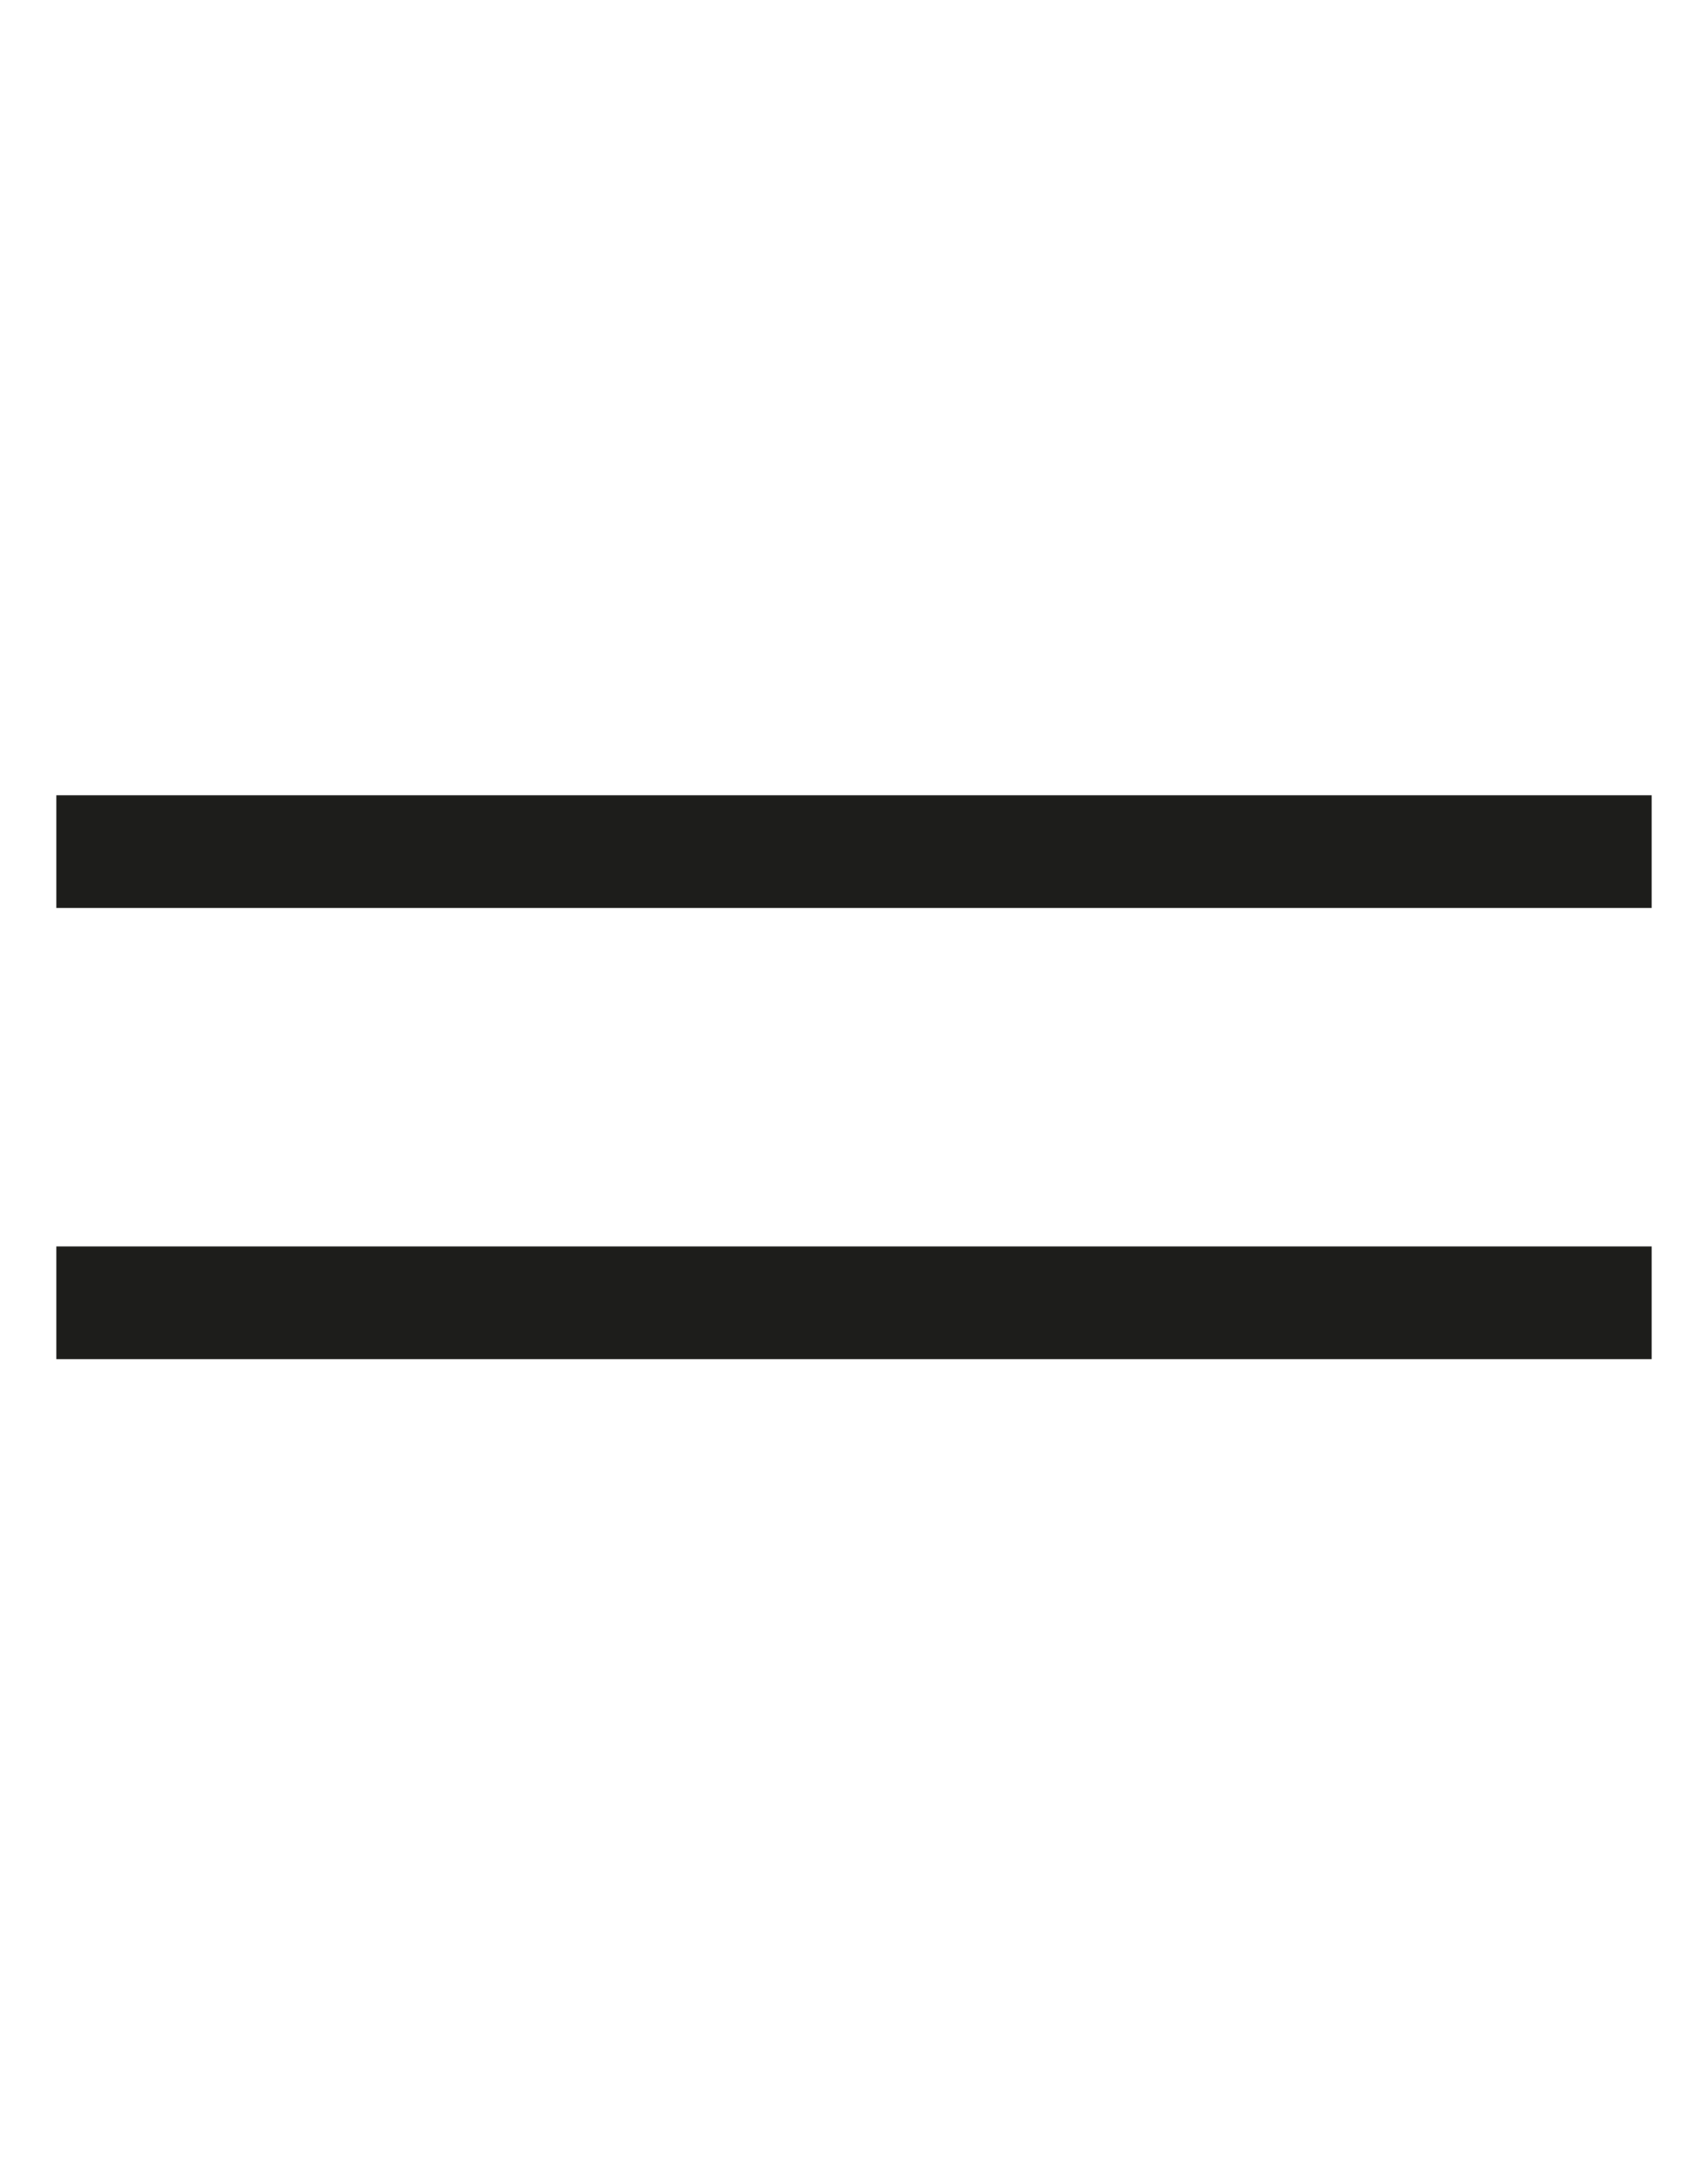
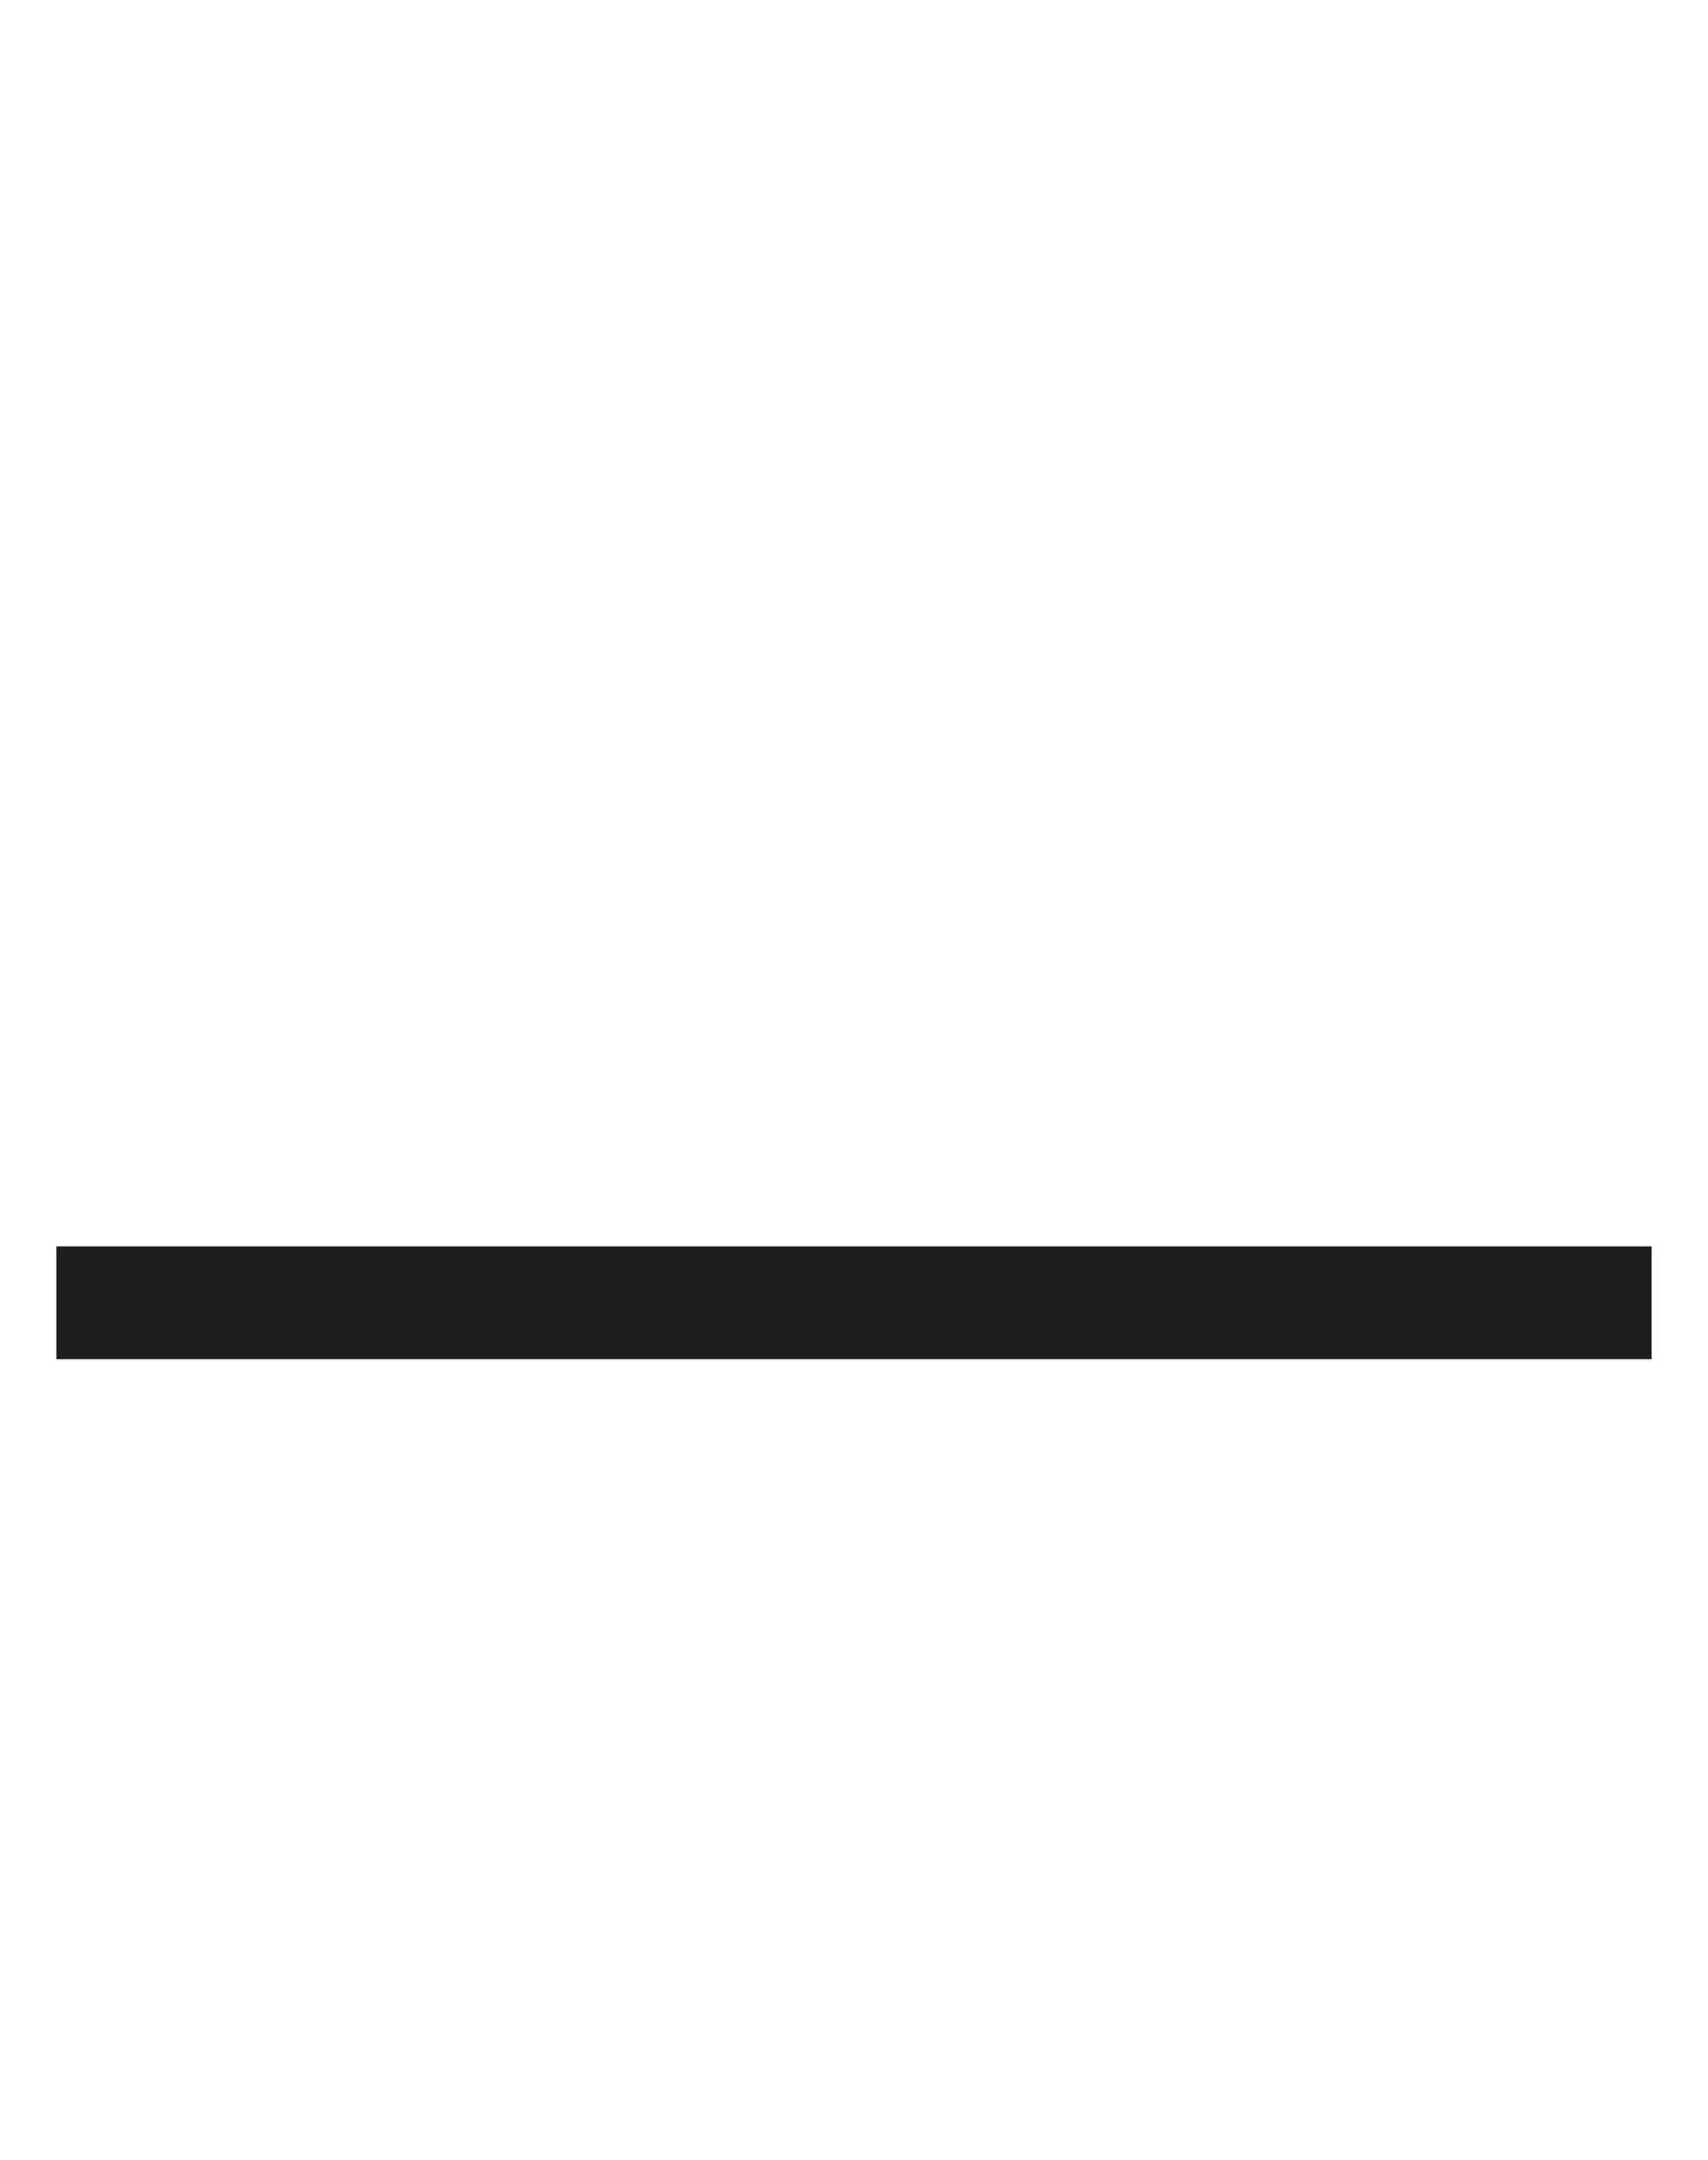
<svg xmlns="http://www.w3.org/2000/svg" id="Ebene_1" viewBox="0 0 30.3 38.3">
  <defs>
    <style>      .st0 {        fill: none;        stroke: #1d1d1b;        stroke-miterlimit: 4;        stroke-width: 2px;      }    </style>
  </defs>
  <g id="burger">
-     <path id="Pfad_379" class="st0" d="M1,15.1h28.3" />
    <path id="Pfad_380" class="st0" d="M1,23.1h28.3" />
  </g>
</svg>